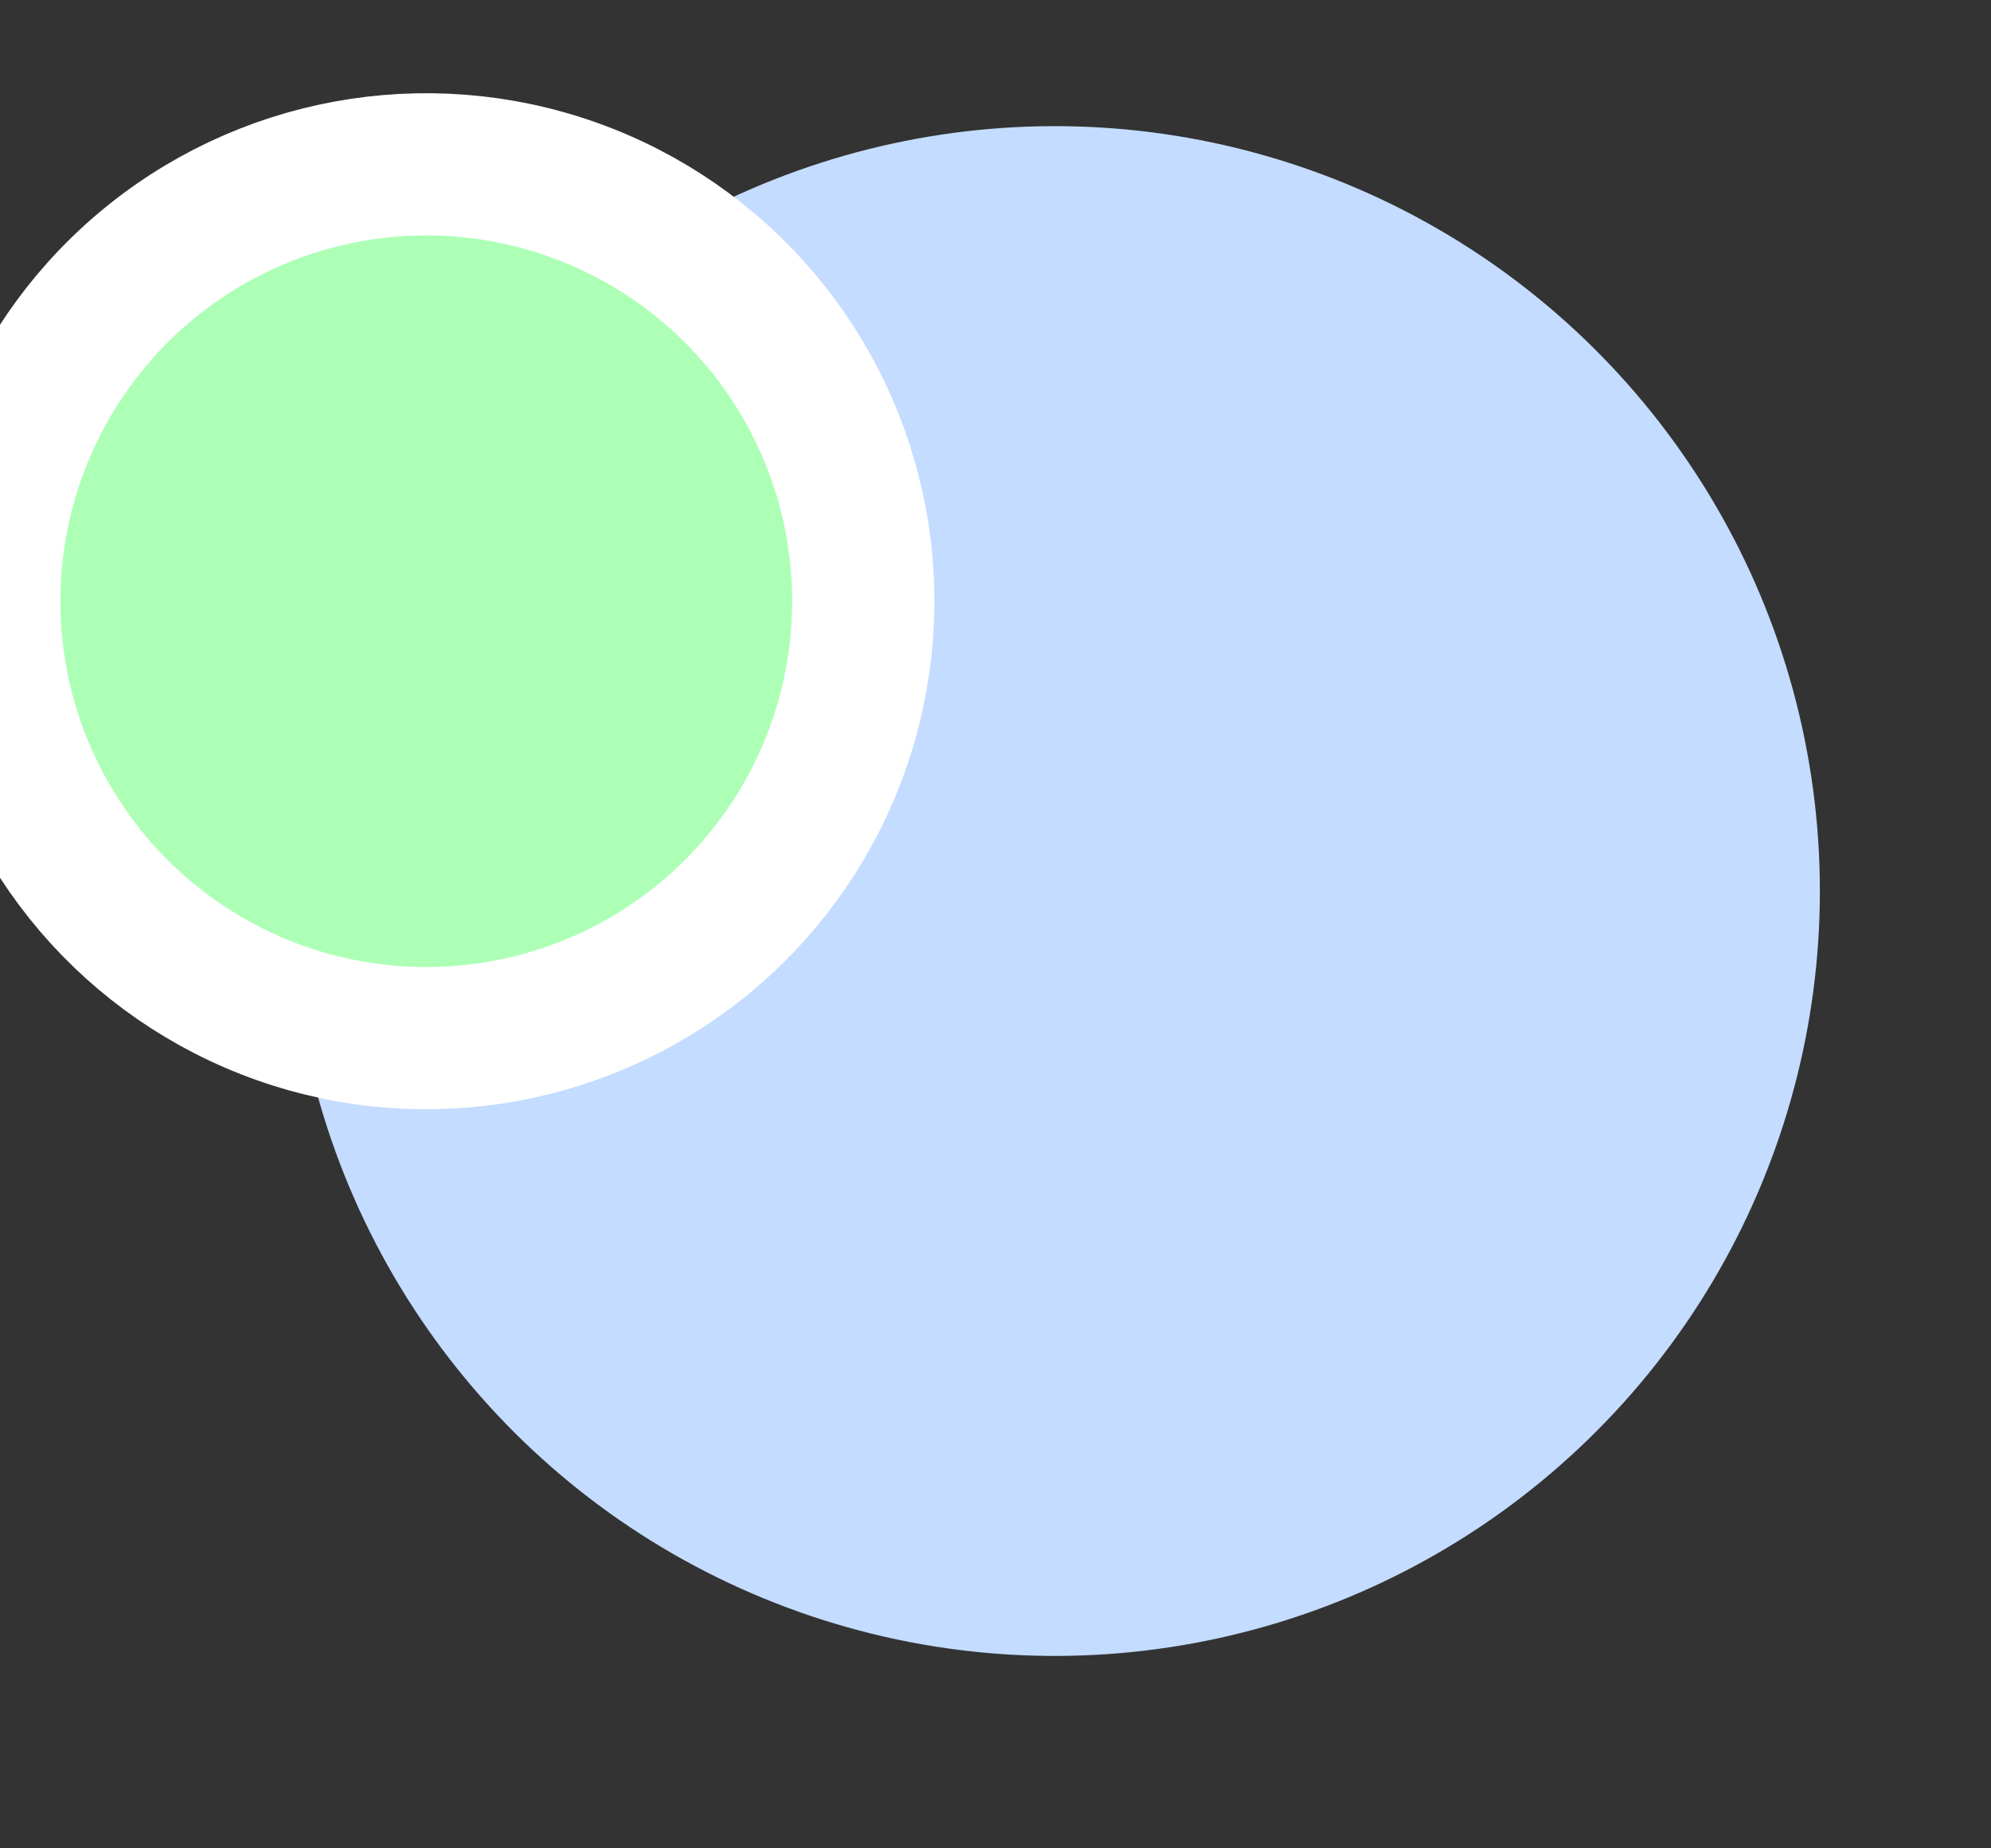
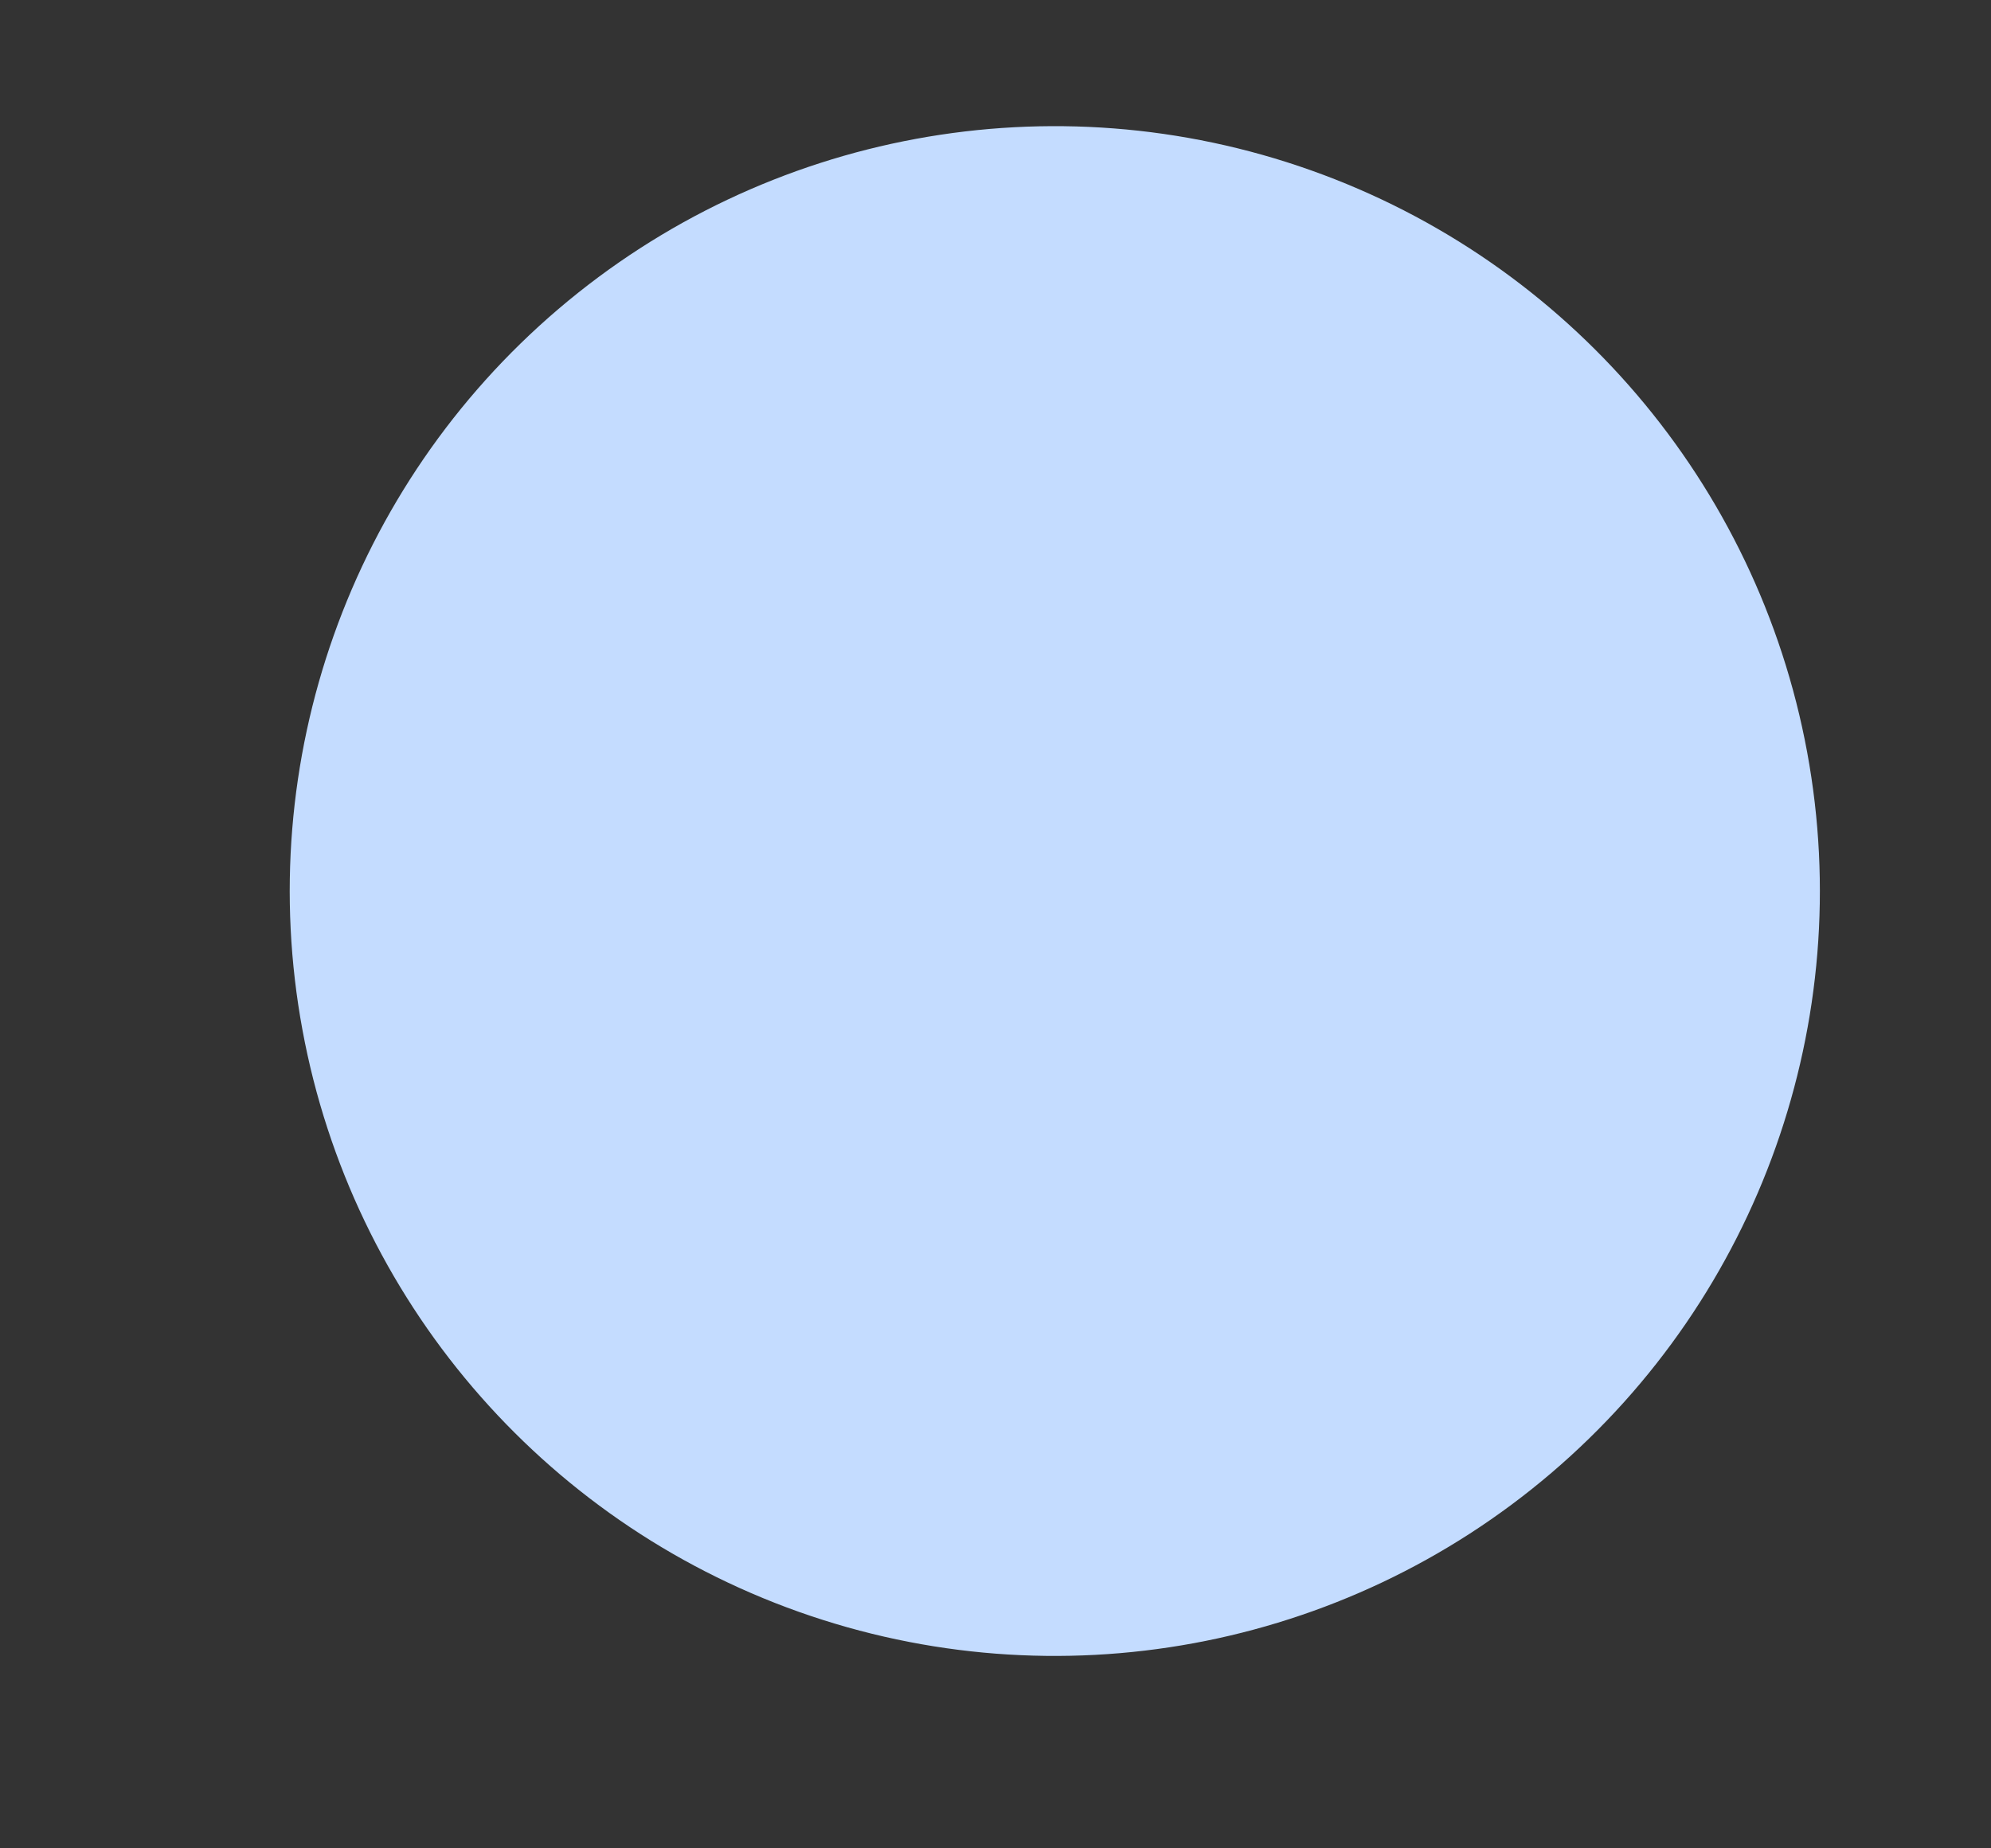
<svg xmlns="http://www.w3.org/2000/svg" width="42" height="39" viewBox="0 0 42 39" fill="none">
  <rect x="0" y="0" width="42" height="39" fill="#333333" stroke="none" />
  <circle cx="22.251" cy="18.801" r="16.139" transform="rotate(169.54 22.251 18.801)" fill="#C4DCFF" />
-   <circle cx="8.992" cy="12.686" r="9.219" transform="rotate(169.54 8.992 12.686)" fill="#ADFFB6" stroke="white" stroke-width="3" />
</svg>